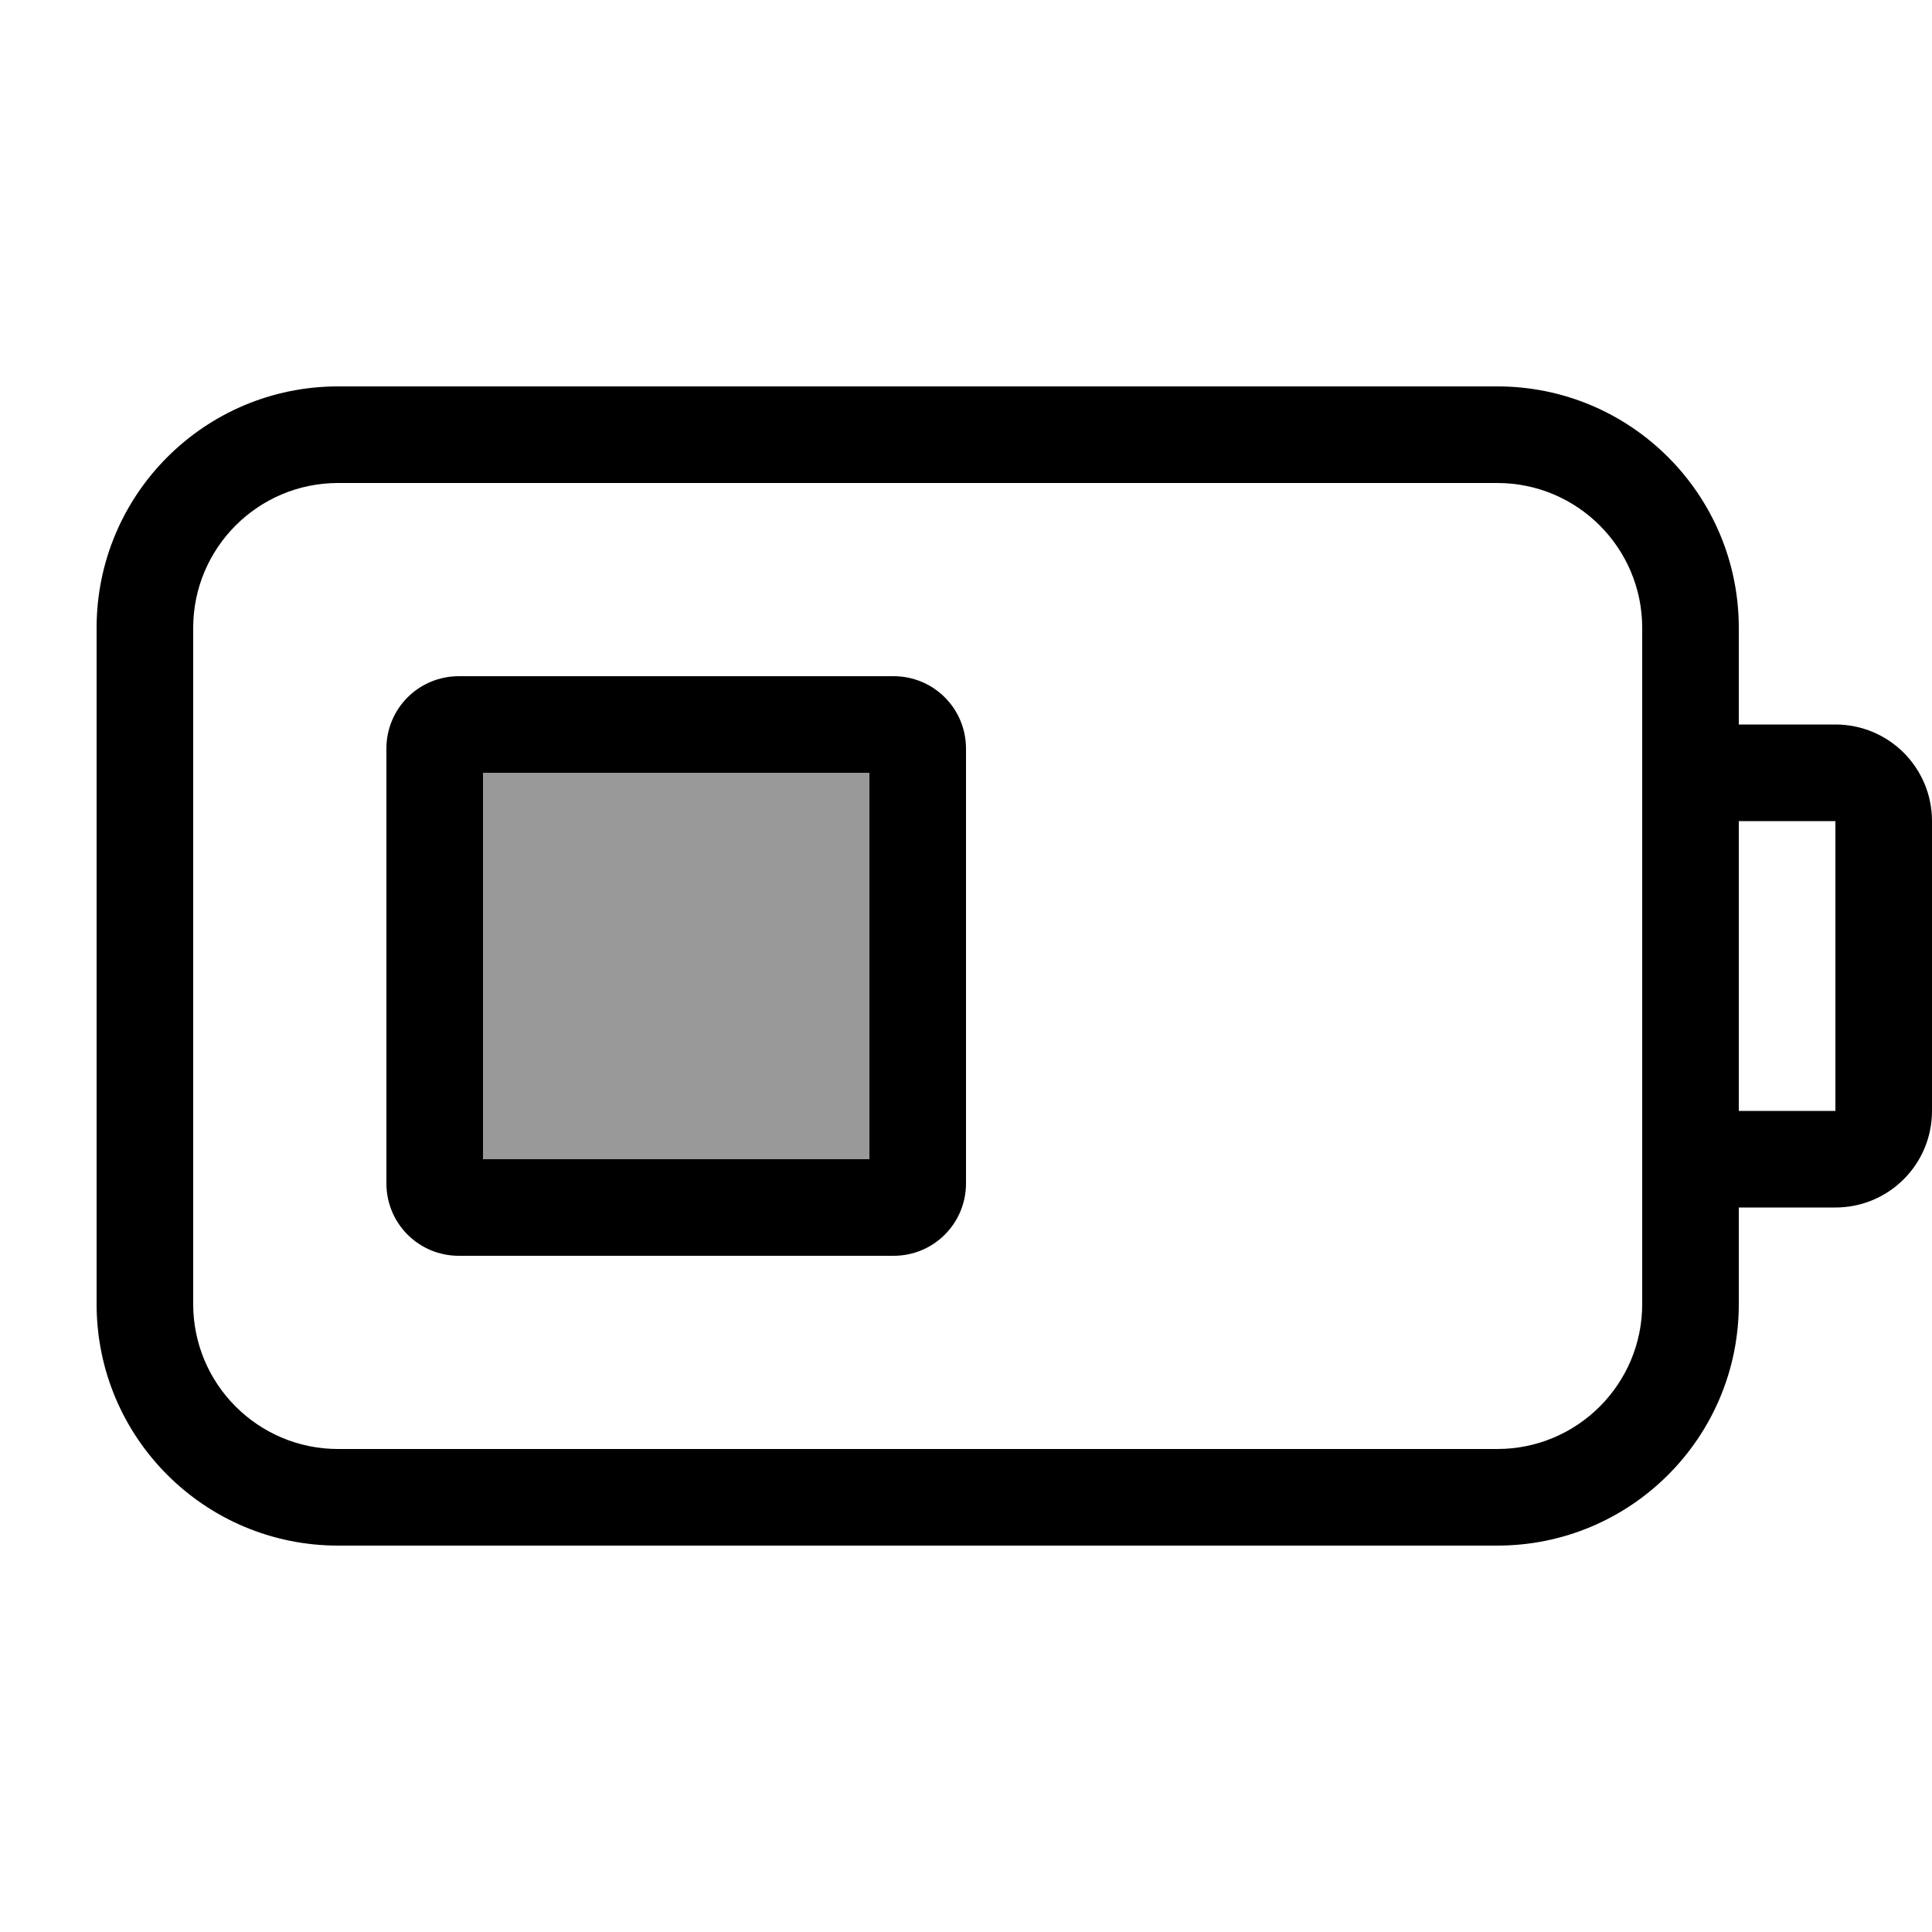
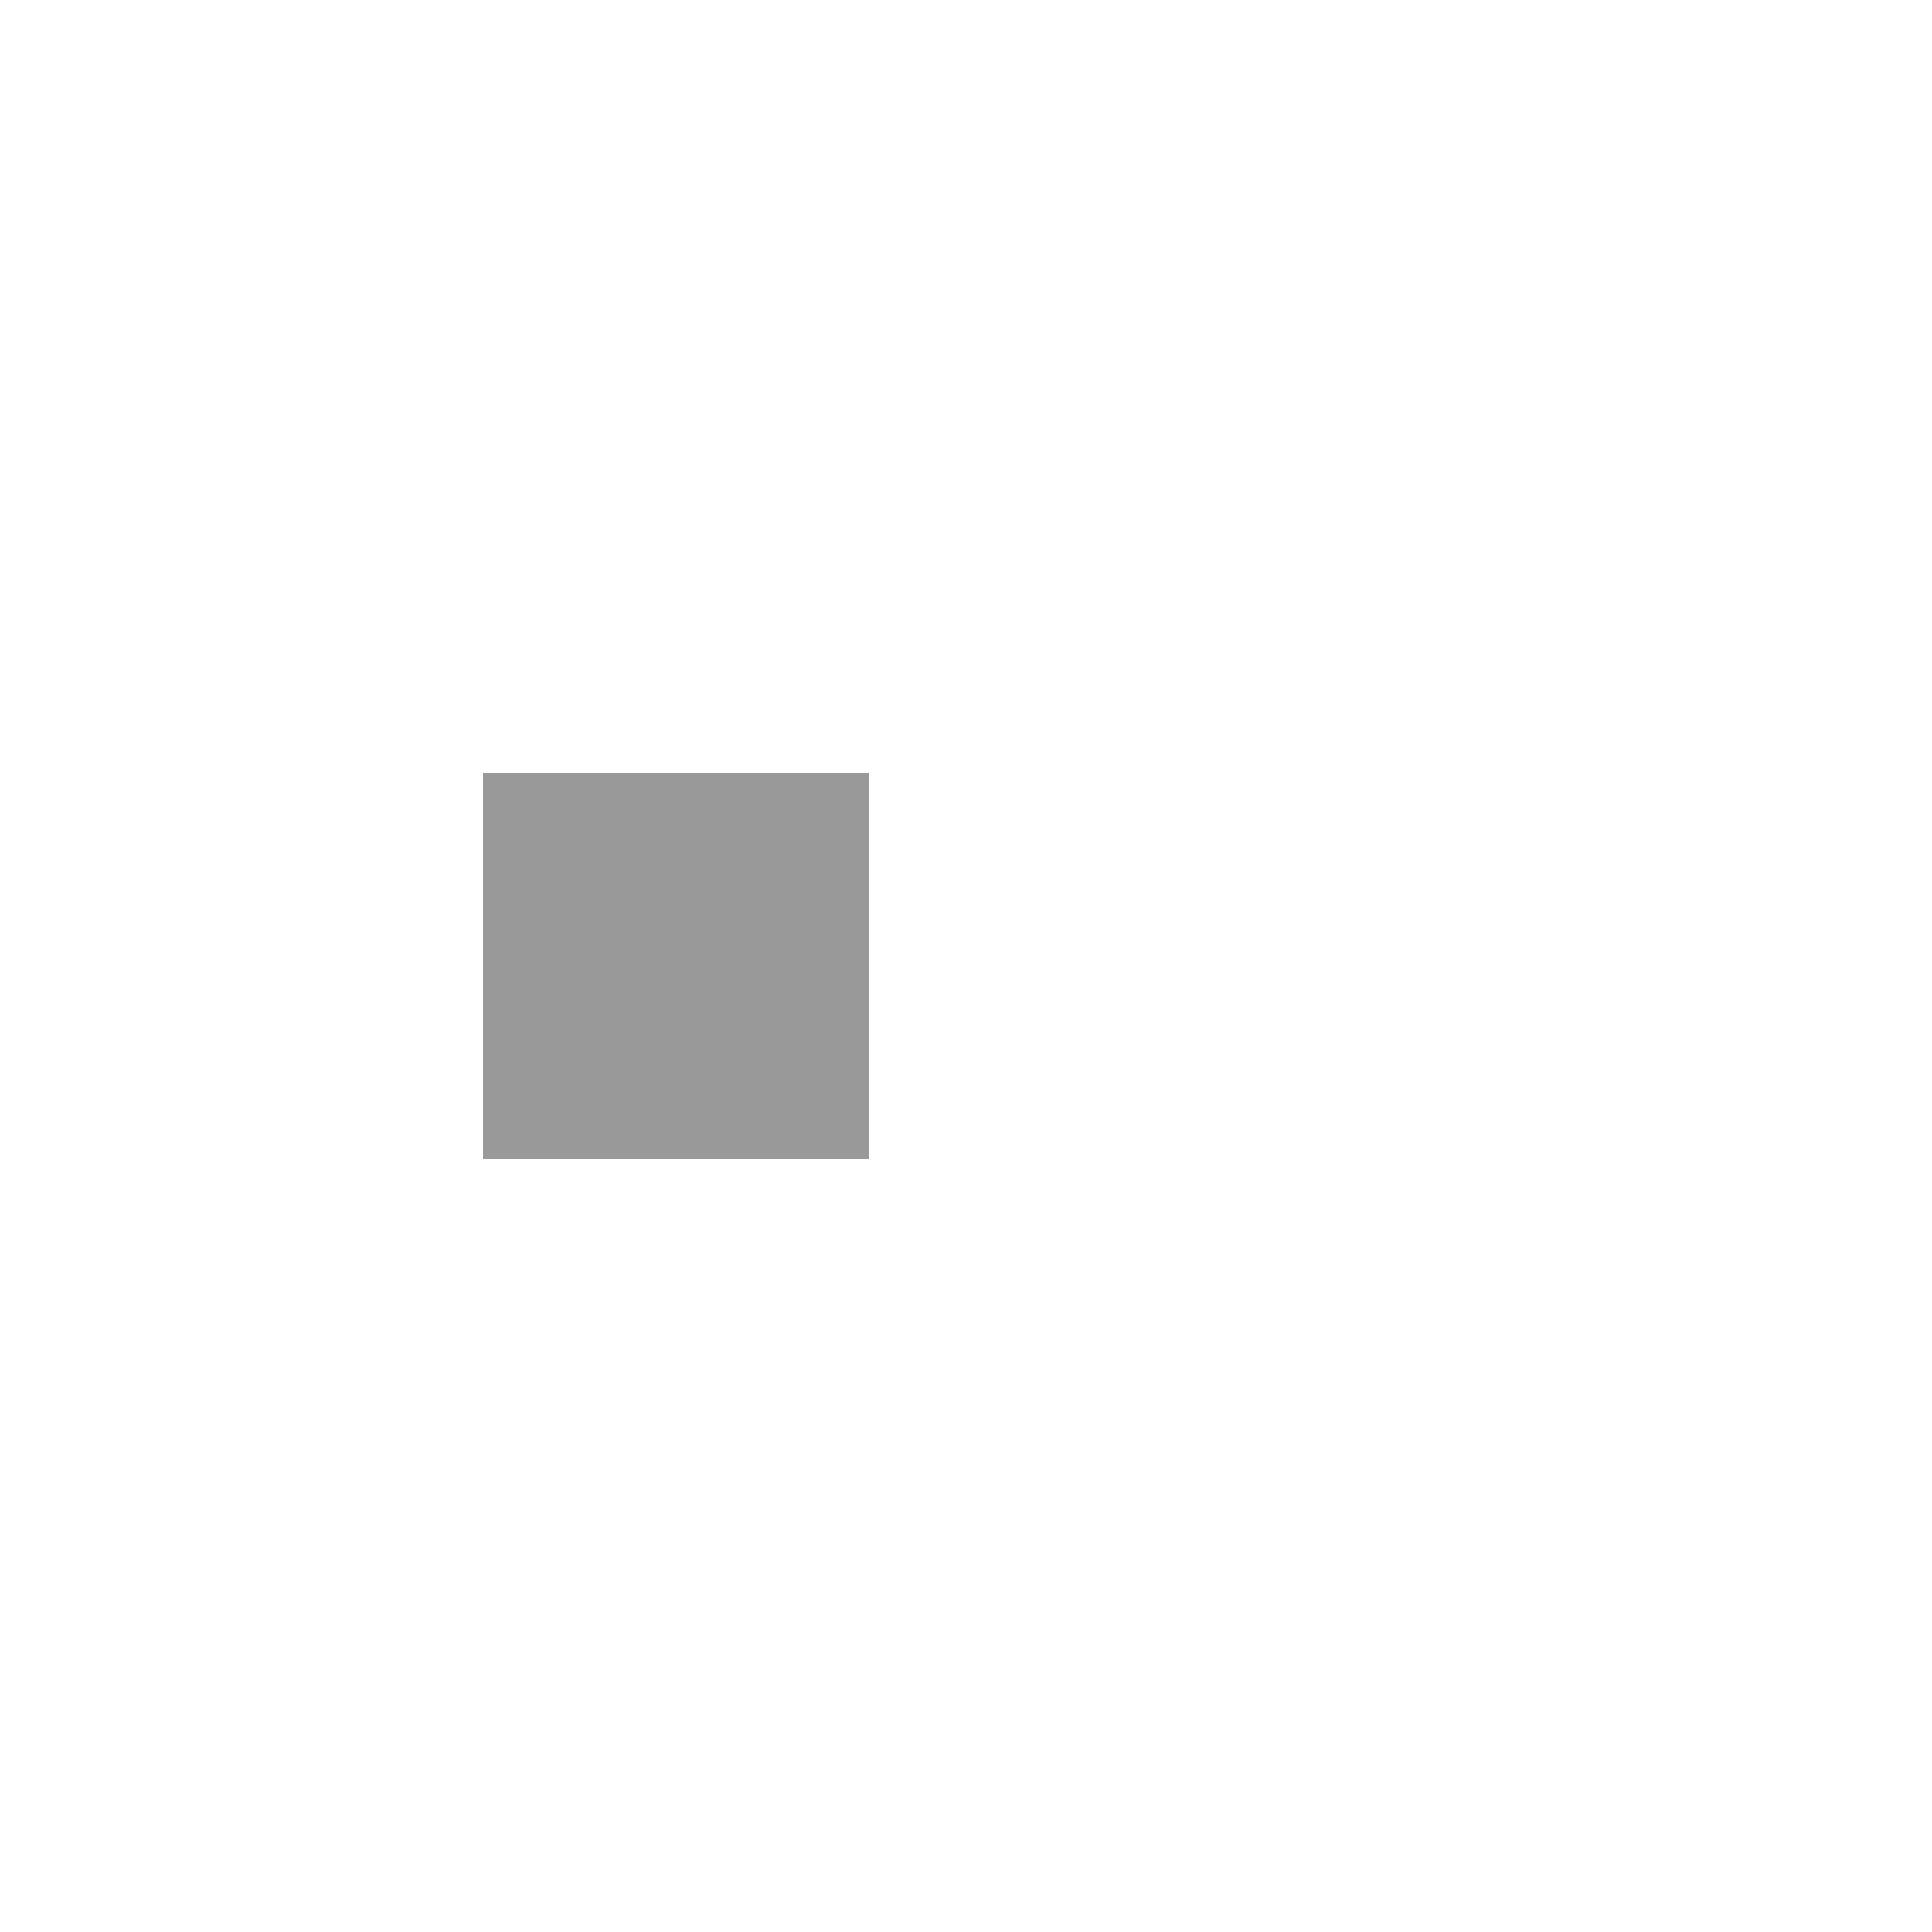
<svg xmlns="http://www.w3.org/2000/svg" viewBox="0 0 640 640">
  <path opacity=".4" fill="currentColor" d="M160 256L160 384L288 384L288 256L160 256z" />
-   <path fill="currentColor" d="M496 160C522.5 160 544 181.5 544 208L544 432C544 458.5 522.5 480 496 480L112 480C85.5 480 64 458.5 64 432L64 208C64 181.5 85.5 160 112 160L496 160zM576 432L576 400L608 400C625.7 400 640 385.7 640 368L640 272C640 254.3 625.7 240 608 240L576 240L576 208C576 163.8 540.2 128 496 128L112 128C67.8 128 32 163.8 32 208L32 432C32 476.2 67.8 512 112 512L496 512C540.2 512 576 476.2 576 432zM576 368L576 272L608 272L608 368L576 368zM160 384L160 256L288 256L288 384L160 384zM128 248L128 392C128 405.3 138.7 416 152 416L296 416C309.3 416 320 405.3 320 392L320 248C320 234.7 309.3 224 296 224L152 224C138.7 224 128 234.7 128 248z" />
</svg>